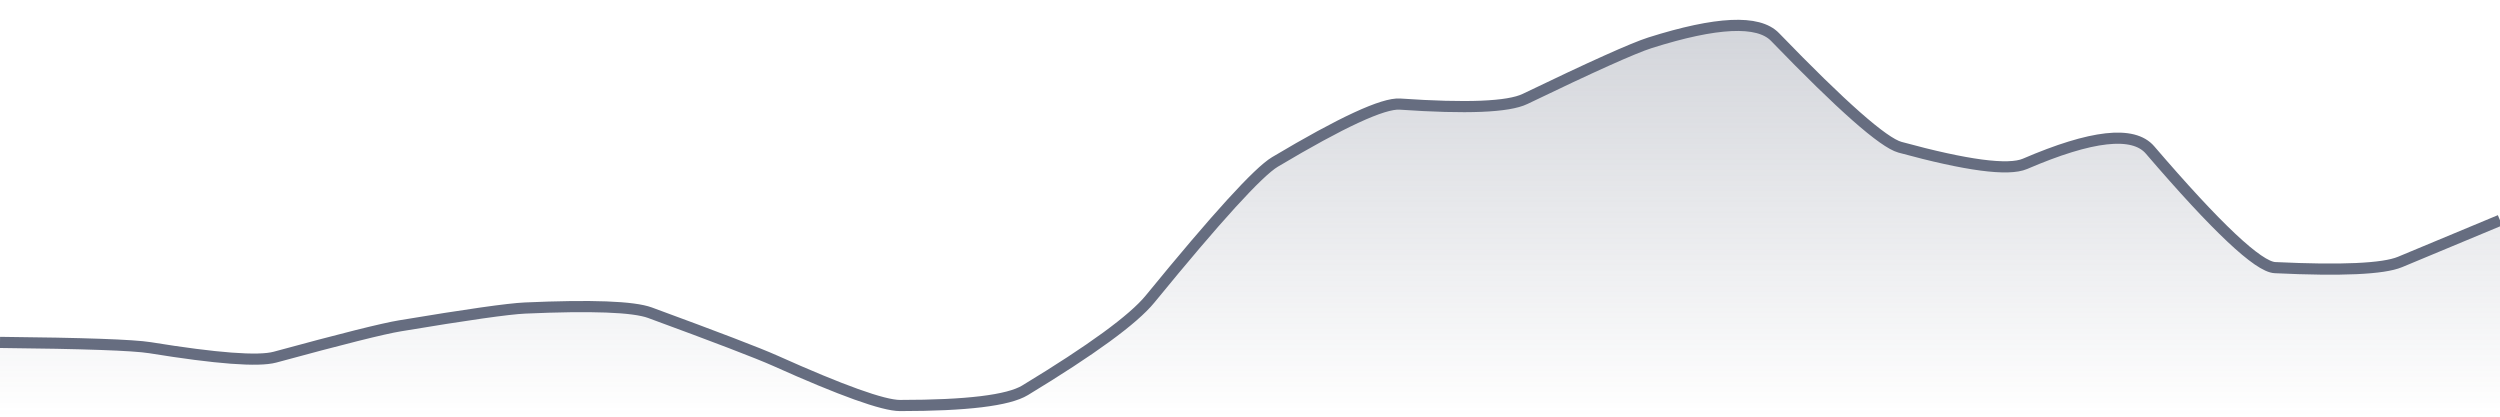
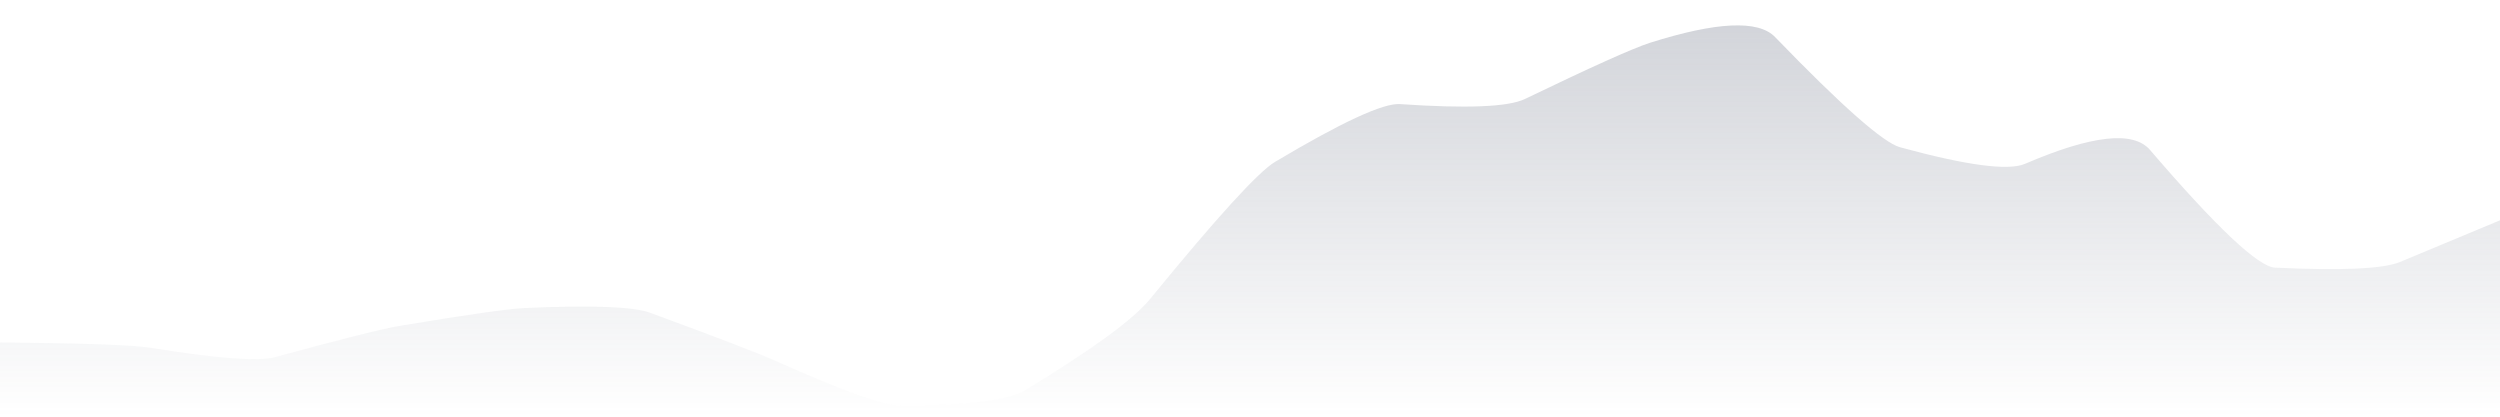
<svg xmlns="http://www.w3.org/2000/svg" viewBox="0 0 336 56" width="336" height="56">
  <defs>
    <linearGradient id="gradient" x1="0" y1="0" x2="0" y2="1">
      <stop offset="0%" stop-color="#666D80" stop-opacity="0.3" />
      <stop offset="100%" stop-color="#666D80" stop-opacity="0" />
    </linearGradient>
  </defs>
  <path d="M 0,46.02 Q 16.8,46.19 20.16,46.73 Q 33.6,48.91 36.96,48 Q 50.4,44.34 53.76,43.79 Q 67.2,41.55 70.56,41.4 Q 84,40.8 87.36,42.03 Q 100.8,46.97 104.16,48.47 Q 117.6,54.5 120.96,54.5 Q 134.4,54.5 137.76,52.46 Q 151.2,44.31 154.56,40.2 Q 168,23.76 171.36,21.76 Q 184.8,13.75 188.16,13.99 Q 201.6,14.92 204.96,13.3 Q 218.4,6.82 221.76,5.75 Q 235.2,1.5 238.56,4.97 Q 252,18.87 255.36,19.79 Q 268.8,23.46 272.16,22.02 Q 285.6,16.24 288.96,20.15 Q 302.4,35.81 305.76,35.97 Q 319.2,36.61 322.56,35.21 T 336,29.61 L 336,56 L 0,56 Z" fill="url(#gradient)" />
-   <path d="M 0,46.02 Q 16.8,46.19 20.16,46.73 Q 33.6,48.91 36.96,48 Q 50.4,44.34 53.76,43.79 Q 67.2,41.55 70.56,41.4 Q 84,40.8 87.36,42.03 Q 100.8,46.97 104.16,48.47 Q 117.6,54.5 120.96,54.5 Q 134.4,54.5 137.76,52.46 Q 151.2,44.31 154.56,40.2 Q 168,23.76 171.36,21.76 Q 184.8,13.75 188.16,13.99 Q 201.6,14.92 204.96,13.3 Q 218.4,6.82 221.76,5.75 Q 235.2,1.5 238.56,4.97 Q 252,18.87 255.36,19.79 Q 268.8,23.46 272.16,22.02 Q 285.6,16.24 288.96,20.15 Q 302.4,35.81 305.76,35.97 Q 319.2,36.61 322.56,35.21 T 336,29.61" fill="none" stroke="#666D80" stroke-width="1.5" />
</svg>